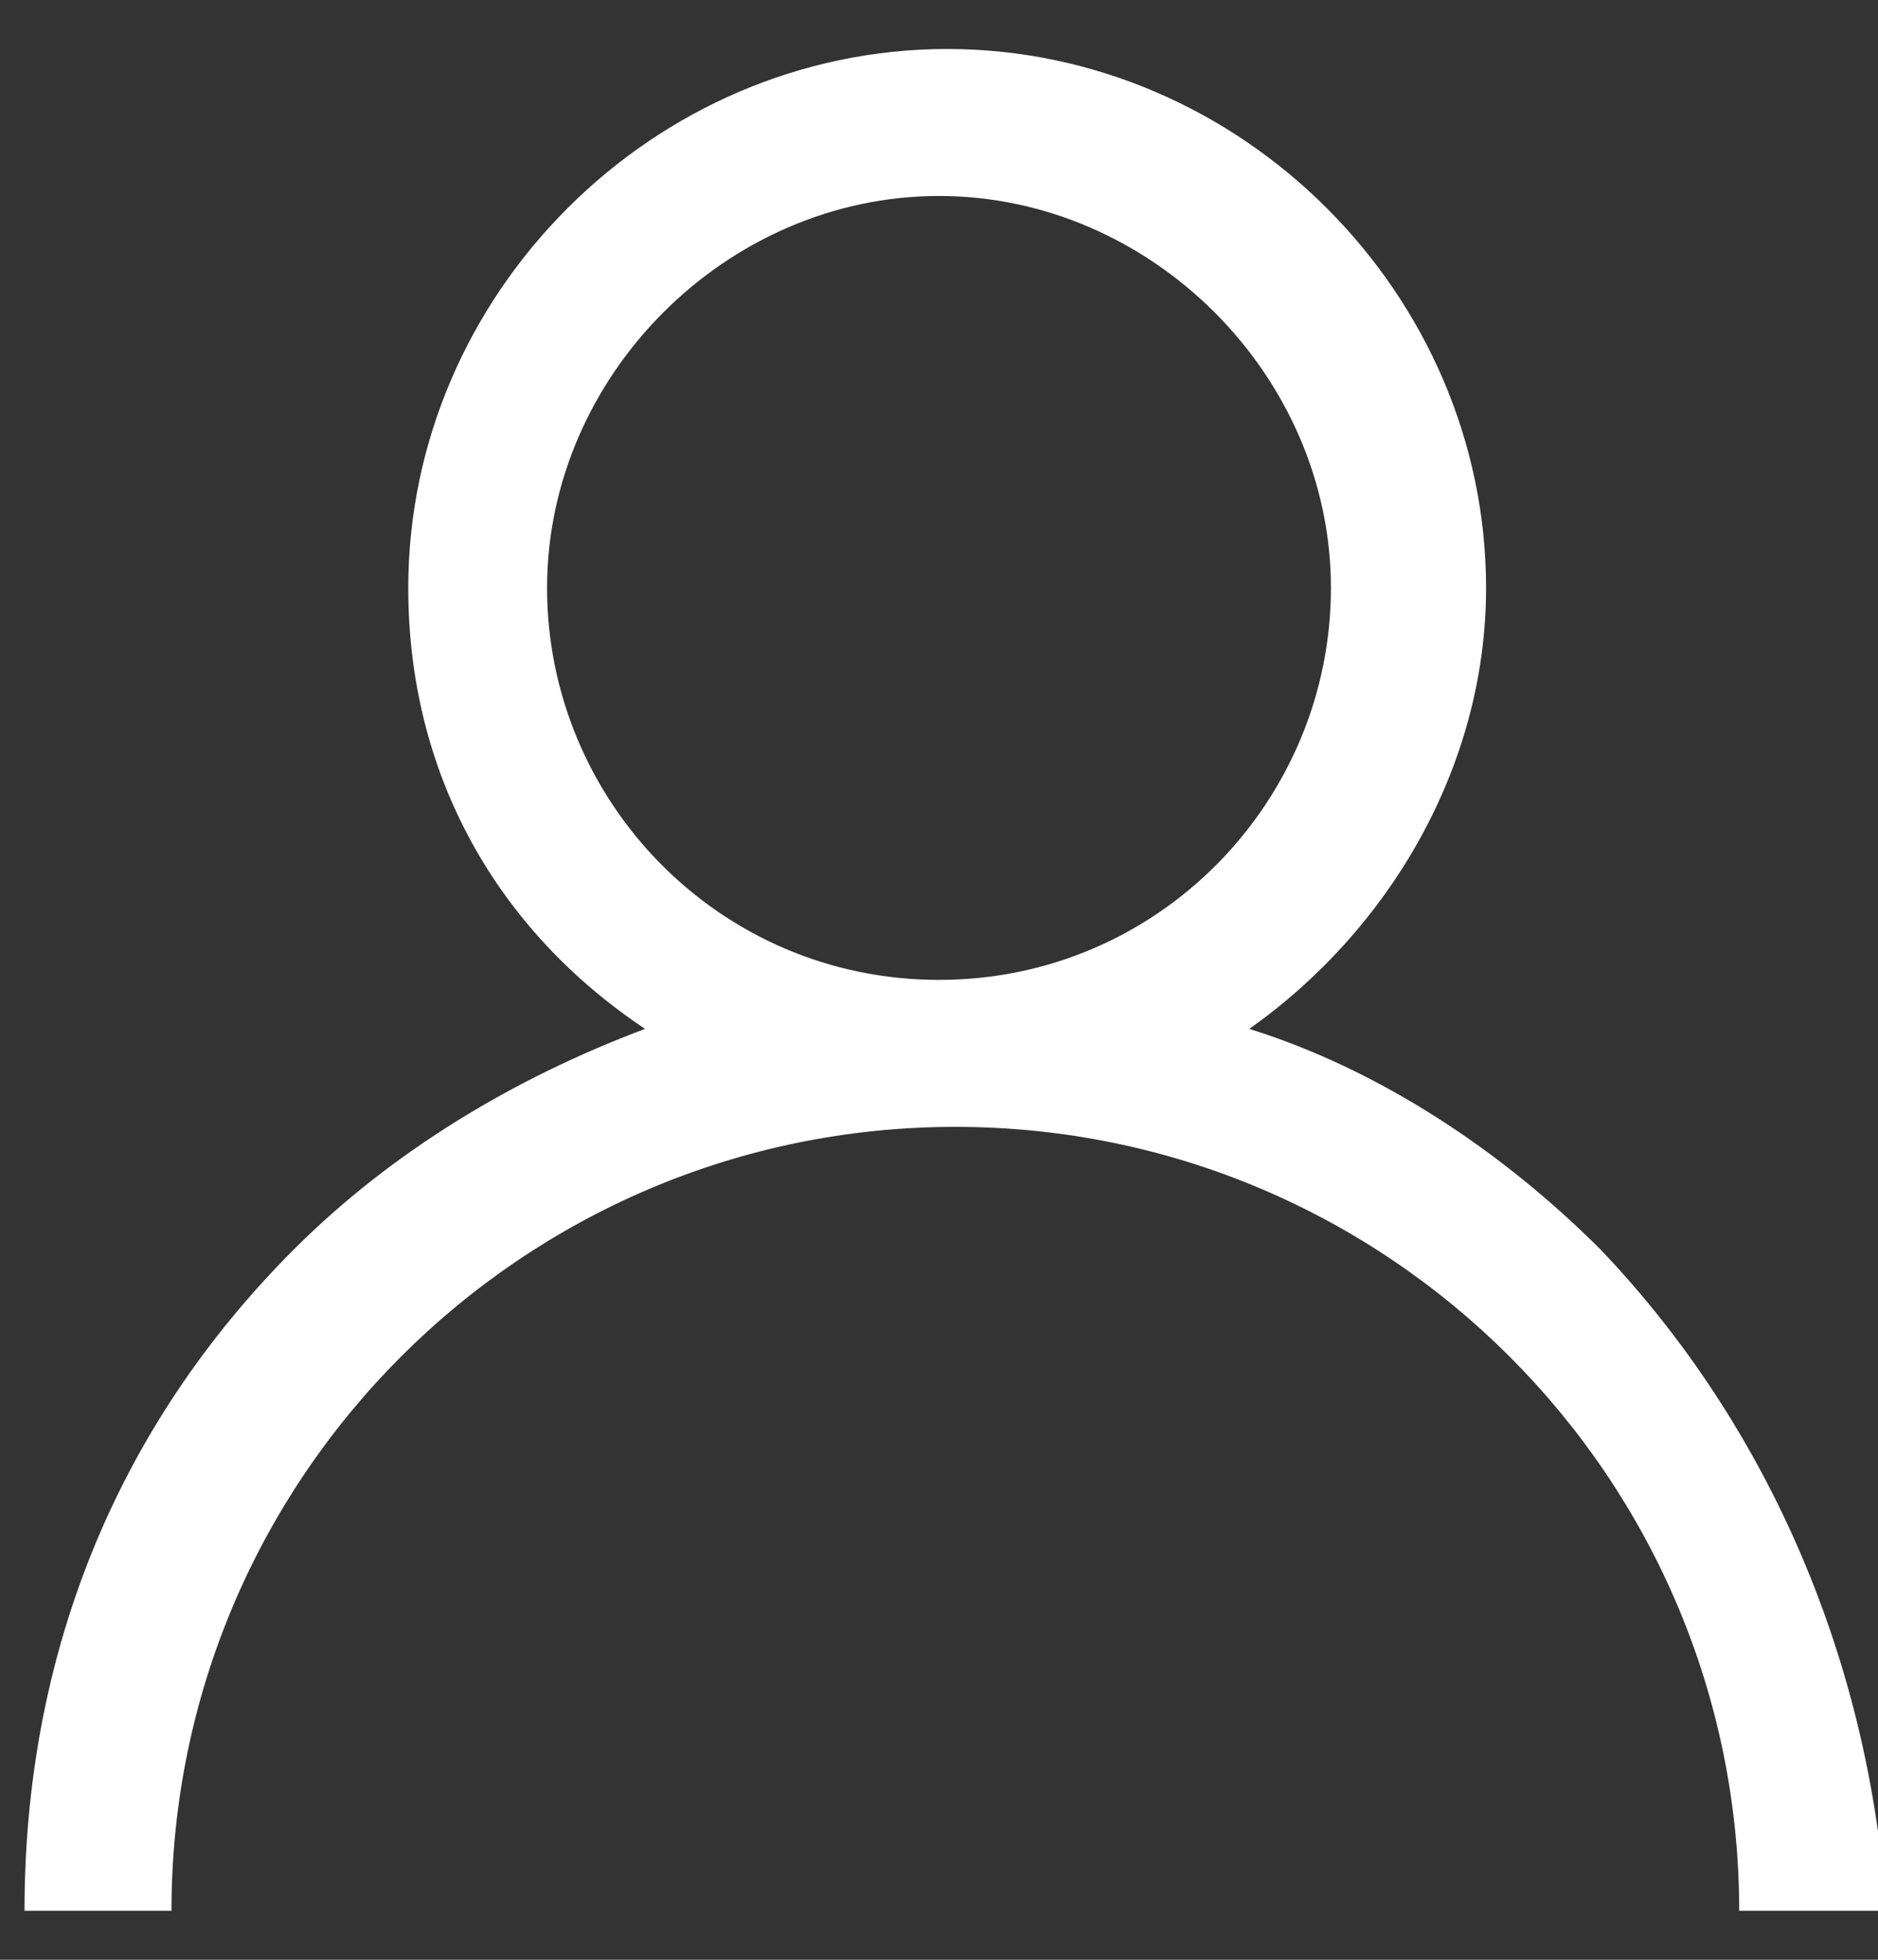
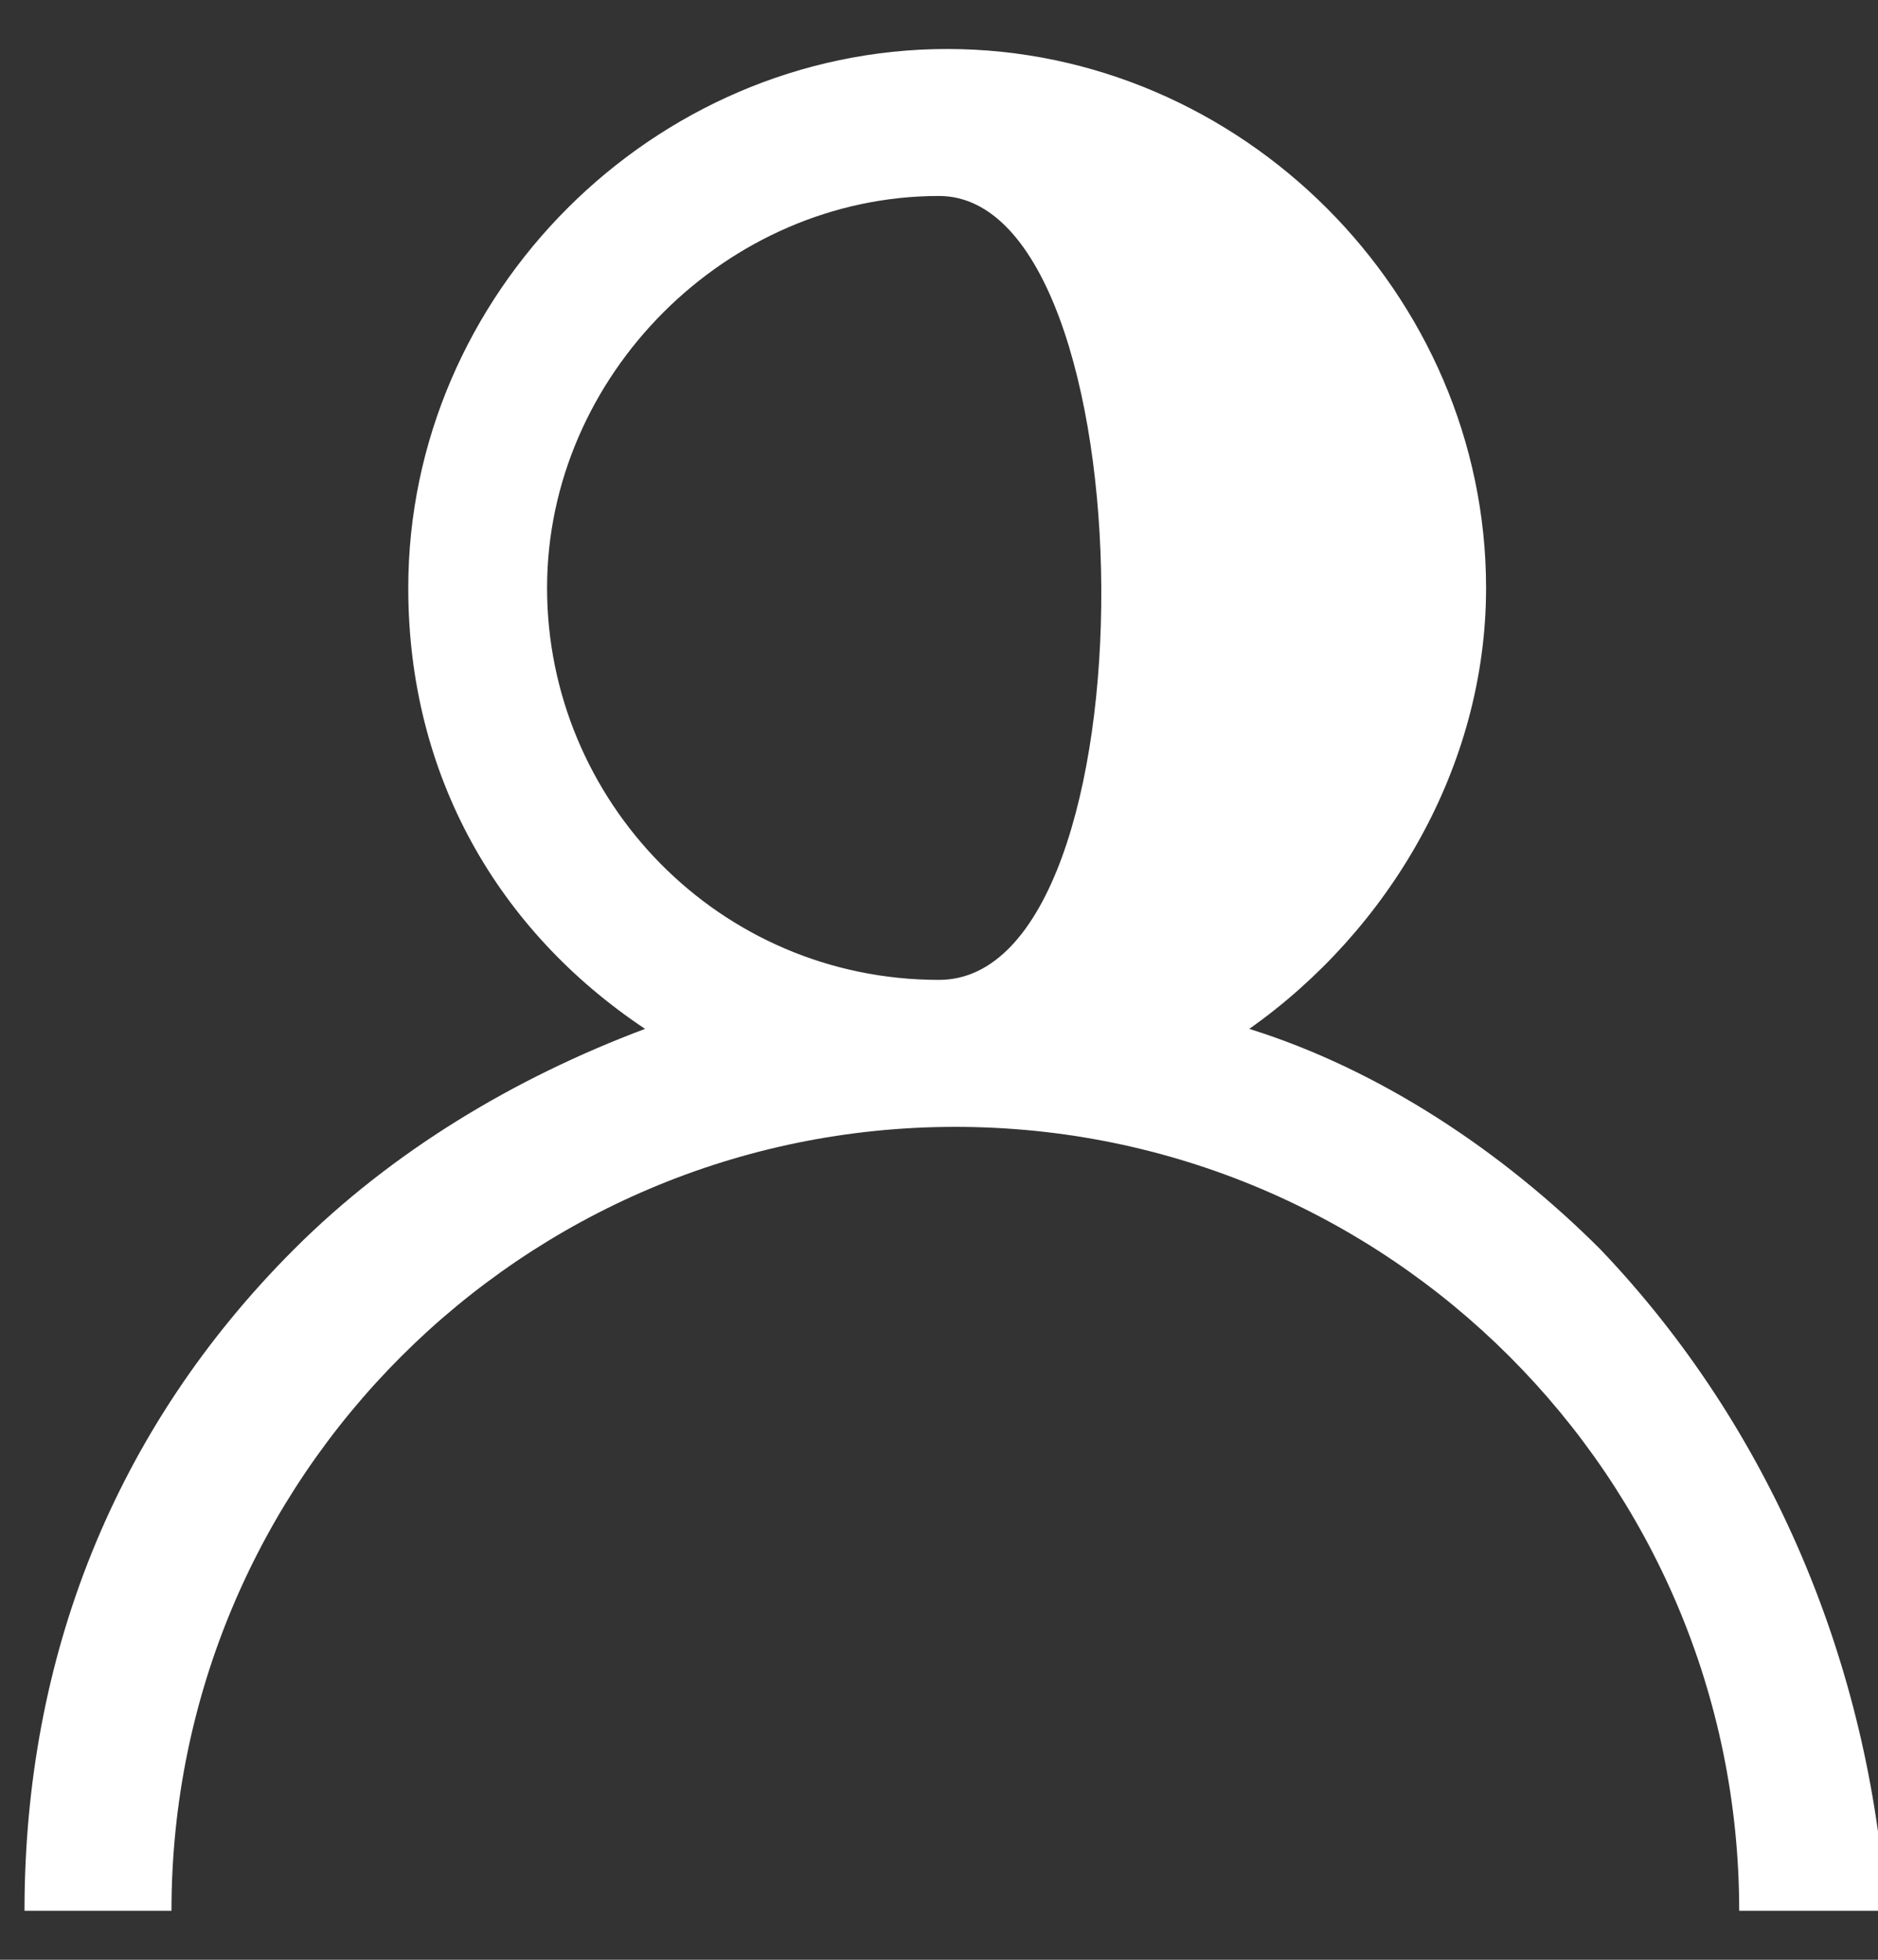
<svg xmlns="http://www.w3.org/2000/svg" version="1.1" id="Layer_1" x="0px" y="0px" width="23px" height="24px" viewBox="0 0 23 24" style="enable-background:new 0 0 23 24;" xml:space="preserve">
  <rect x="0" y="0" width="23" height="24" fill="#333333" stroke="none" />
  <style type="text/css">
	.st0{fill:#FFFFFF;}
</style>
  <g>
    <g>
-       <path class="st0" d="M19.6,15.3c-1.2-1.2-2.7-2.2-4.3-2.7c1.7-1.2,2.9-3.2,2.9-5.4c0-3.6-3-6.6-6.6-6.6s-6.6,3-6.6,6.6    c0,2.3,1.1,4.2,2.9,5.4c-1.6,0.6-3.1,1.5-4.3,2.7c-2.2,2.2-3.3,5-3.3,8.1h1.8c0-5.3,4.3-9.6,9.6-9.6s9.6,4.3,9.6,9.6h1.8    C22.9,20.4,21.7,17.5,19.6,15.3z M11.5,12c-2.7,0-4.8-2.2-4.8-4.8s2.2-4.8,4.8-4.8s4.8,2.2,4.8,4.8S14.2,12,11.5,12z" />
+       <path class="st0" d="M19.6,15.3c-1.2-1.2-2.7-2.2-4.3-2.7c1.7-1.2,2.9-3.2,2.9-5.4c0-3.6-3-6.6-6.6-6.6s-6.6,3-6.6,6.6    c0,2.3,1.1,4.2,2.9,5.4c-1.6,0.6-3.1,1.5-4.3,2.7c-2.2,2.2-3.3,5-3.3,8.1h1.8c0-5.3,4.3-9.6,9.6-9.6s9.6,4.3,9.6,9.6h1.8    C22.9,20.4,21.7,17.5,19.6,15.3z M11.5,12c-2.7,0-4.8-2.2-4.8-4.8s2.2-4.8,4.8-4.8S14.2,12,11.5,12z" />
    </g>
  </g>
</svg>